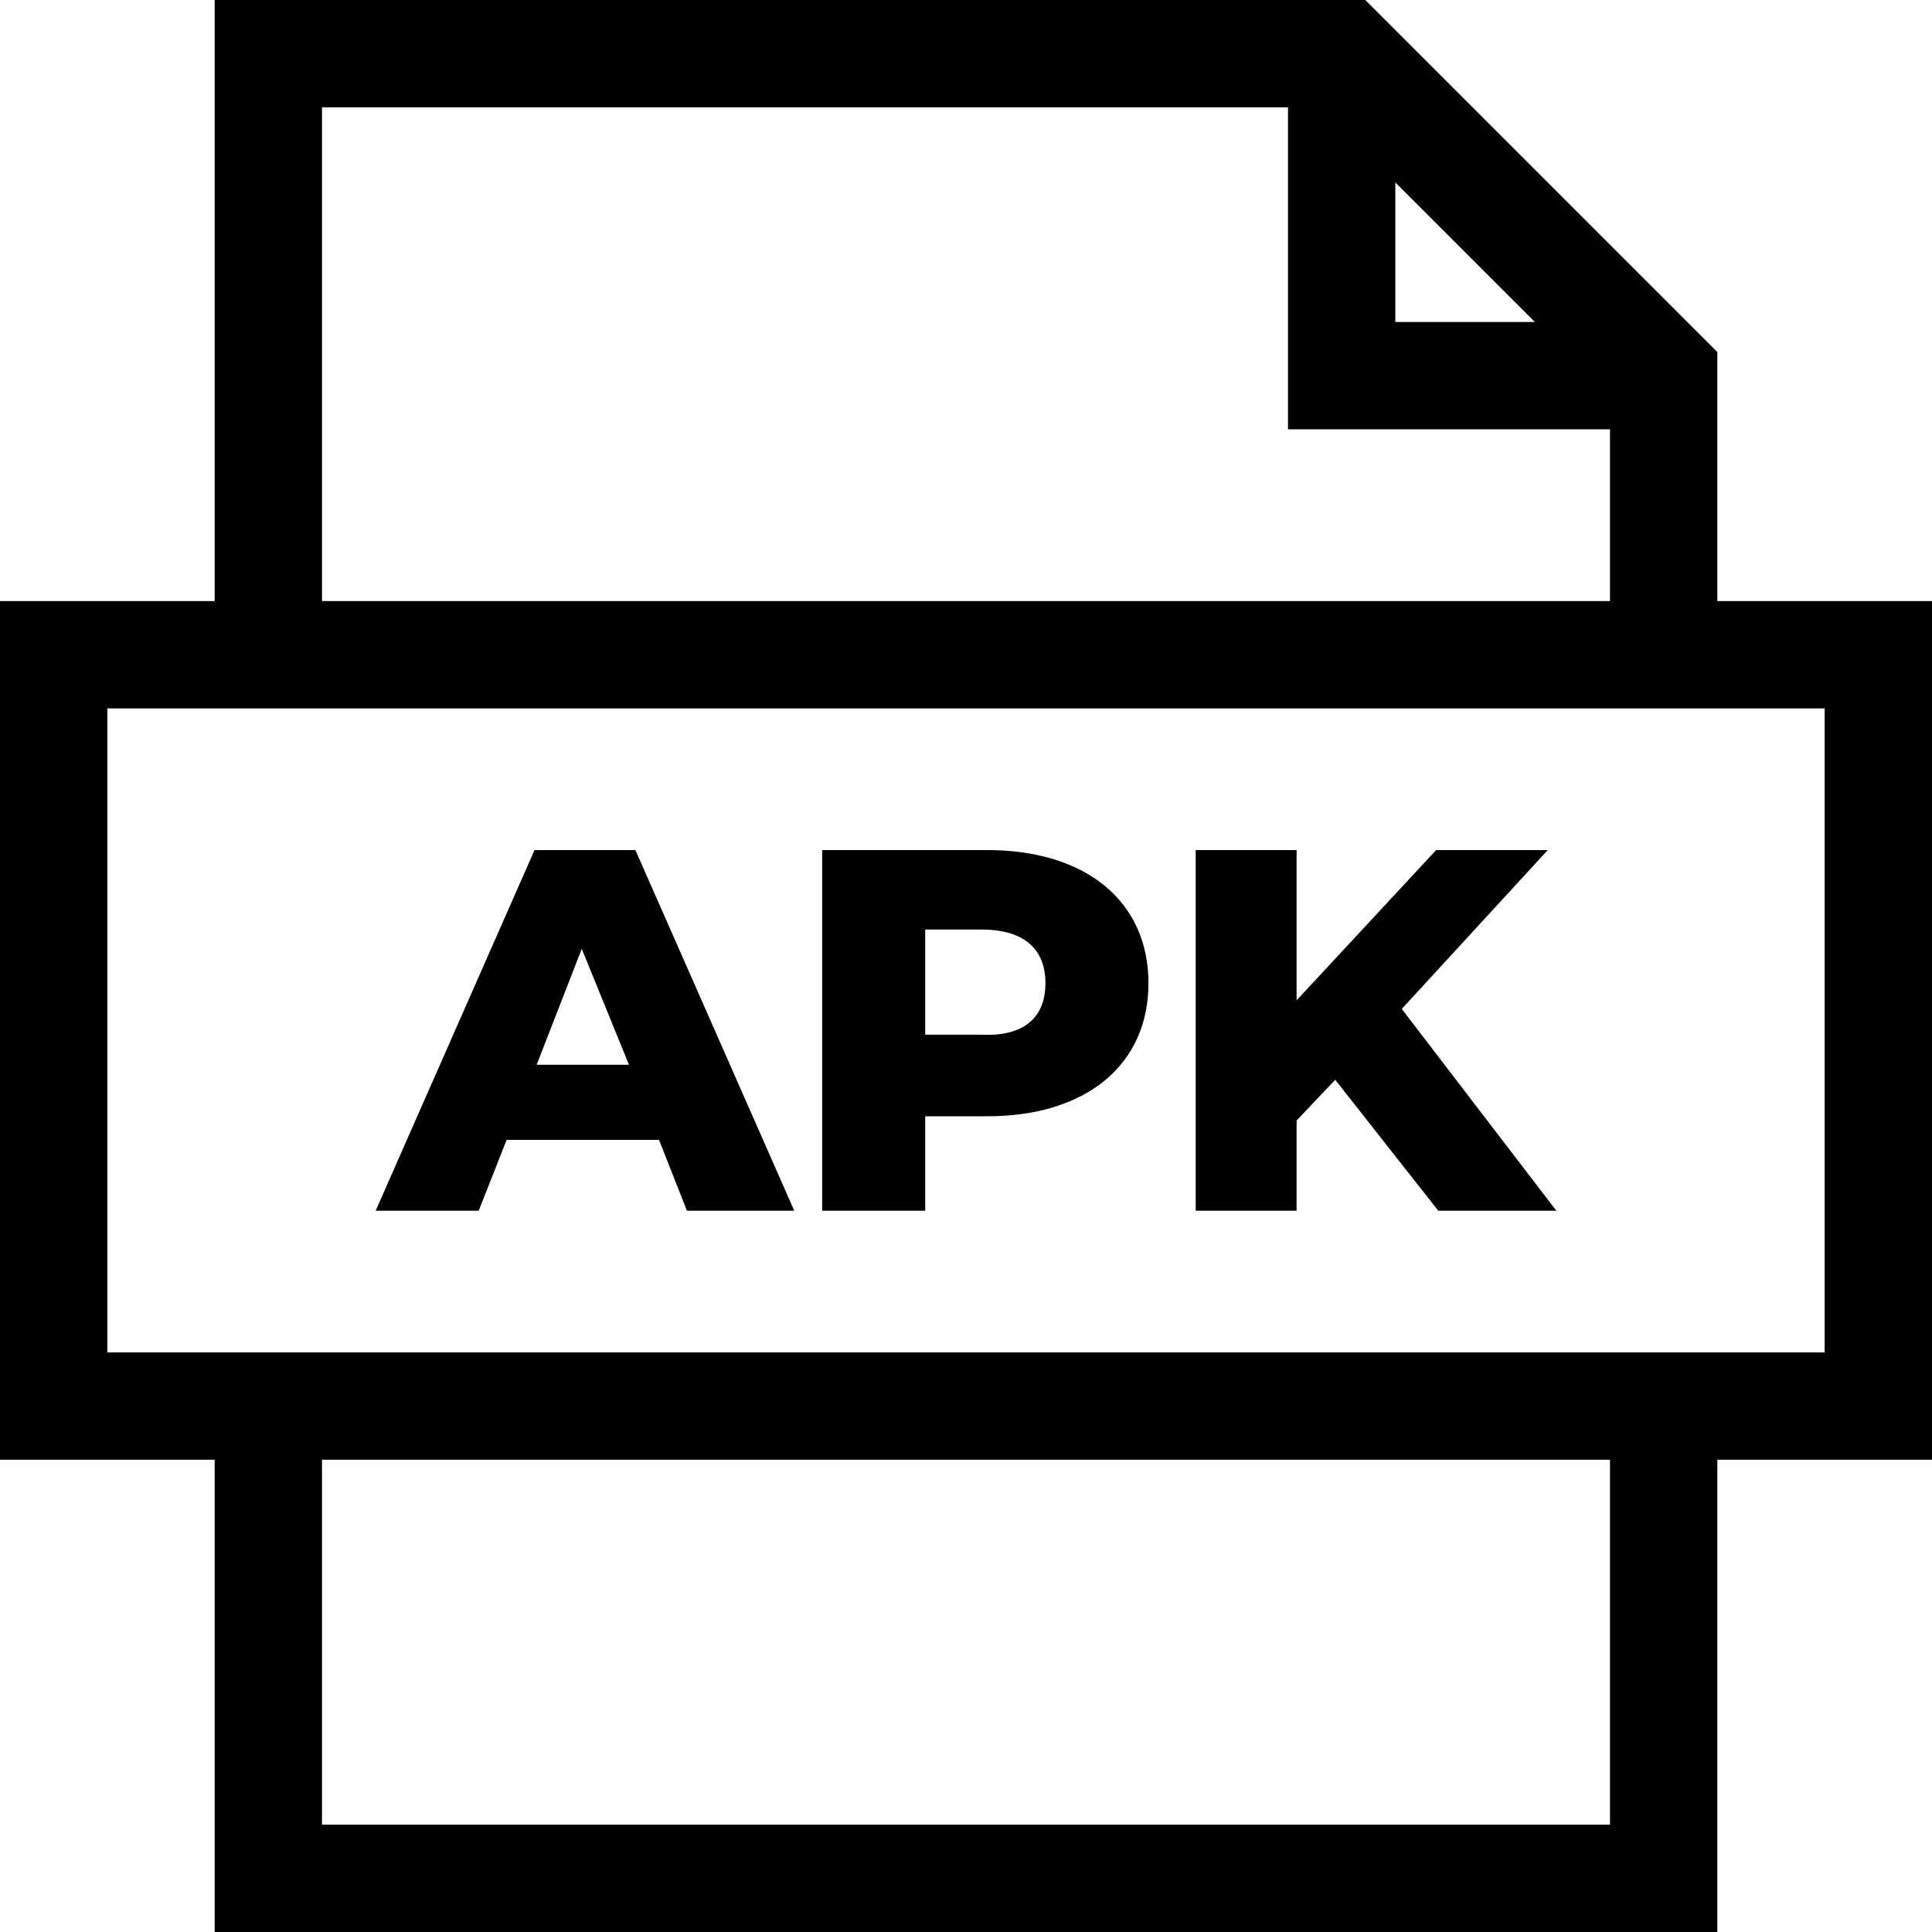
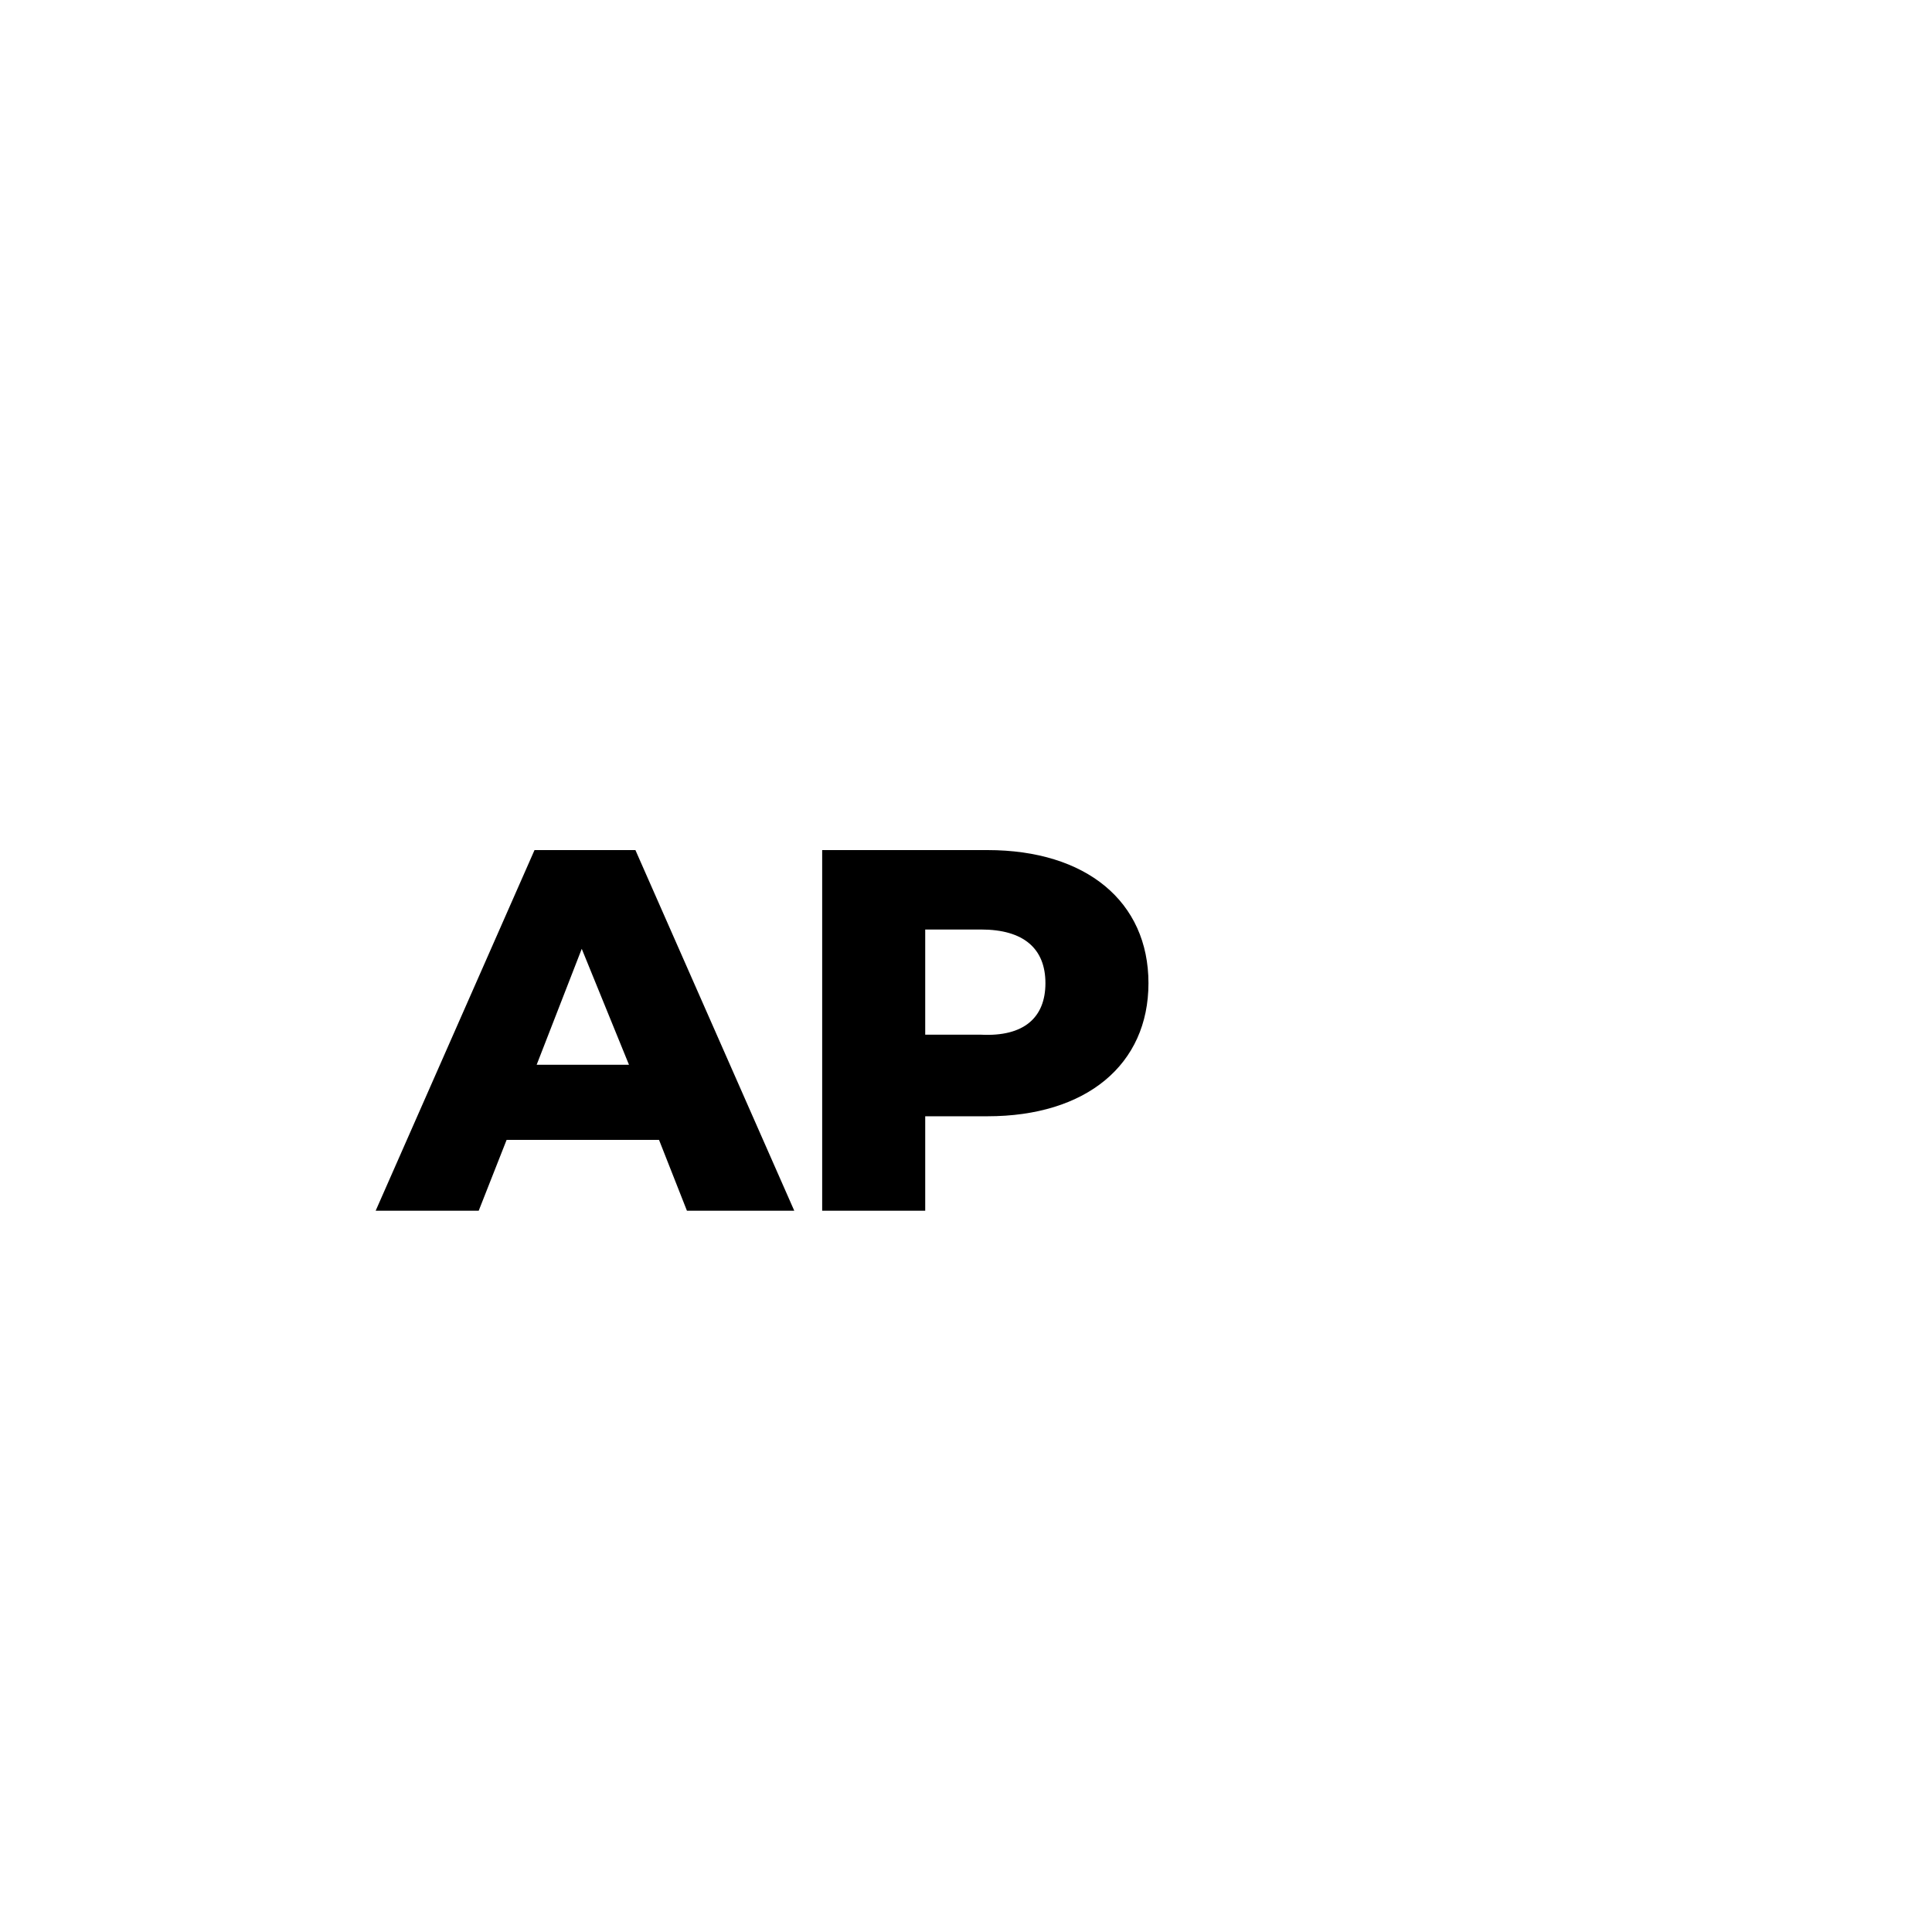
<svg xmlns="http://www.w3.org/2000/svg" version="1.1" id="Layer_1" x="0px" y="0px" viewBox="0 0 90 90" style="enable-background:new 0 0 90 90;" xml:space="preserve">
-   <path d="M90,28H80V16.4L63.6,0H10v28H0v40h10v22h70V68h10V28z M65,8.5l6.5,6.5H65V8.5z M15,5h45v15h15v8H15V5z M75,85H15V68h60V85z M85,63H5V33h80V63z" />
  <g>
    <path d="M30.7,53.1h-7.1l-1.3,3.3h-4.8l7.4-16.8h4.7L37,56.4H32L30.7,53.1z M29.3,49.6l-2.2-5.4L25,49.6H29.3z" />
    <path d="M53.5,45.8c0,3.8-2.9,6.2-7.5,6.2h-2.9v4.4h-4.8V39.6H46C50.6,39.6,53.5,42,53.5,45.8z M48.7,45.8c0-1.6-1-2.5-3-2.5h-2.6 v4.9h2.6C47.7,48.3,48.7,47.4,48.7,45.8z" />
-     <path d="M62.2,50.3l-1.8,1.9v4.2h-4.7V39.6h4.7v7l6.5-7h5.2L65.3,47l7.2,9.4H67L62.2,50.3z" />
  </g>
</svg>